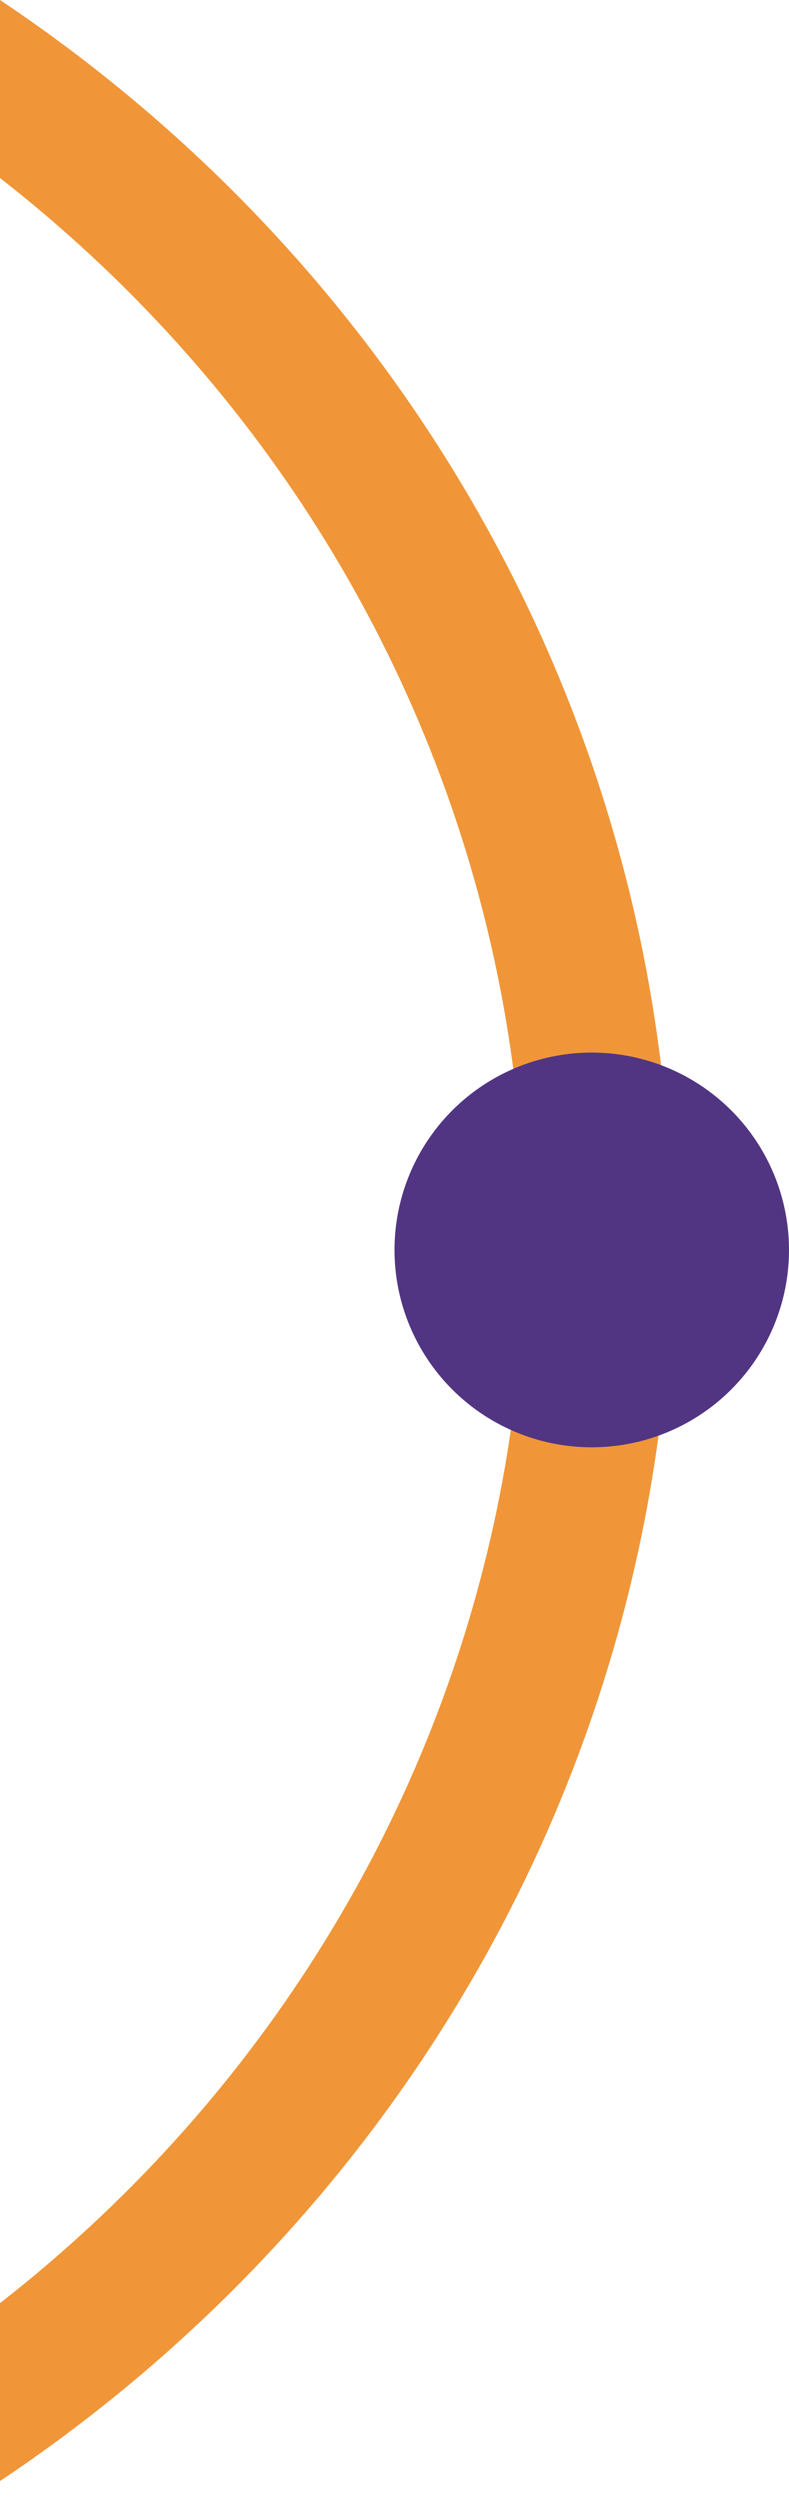
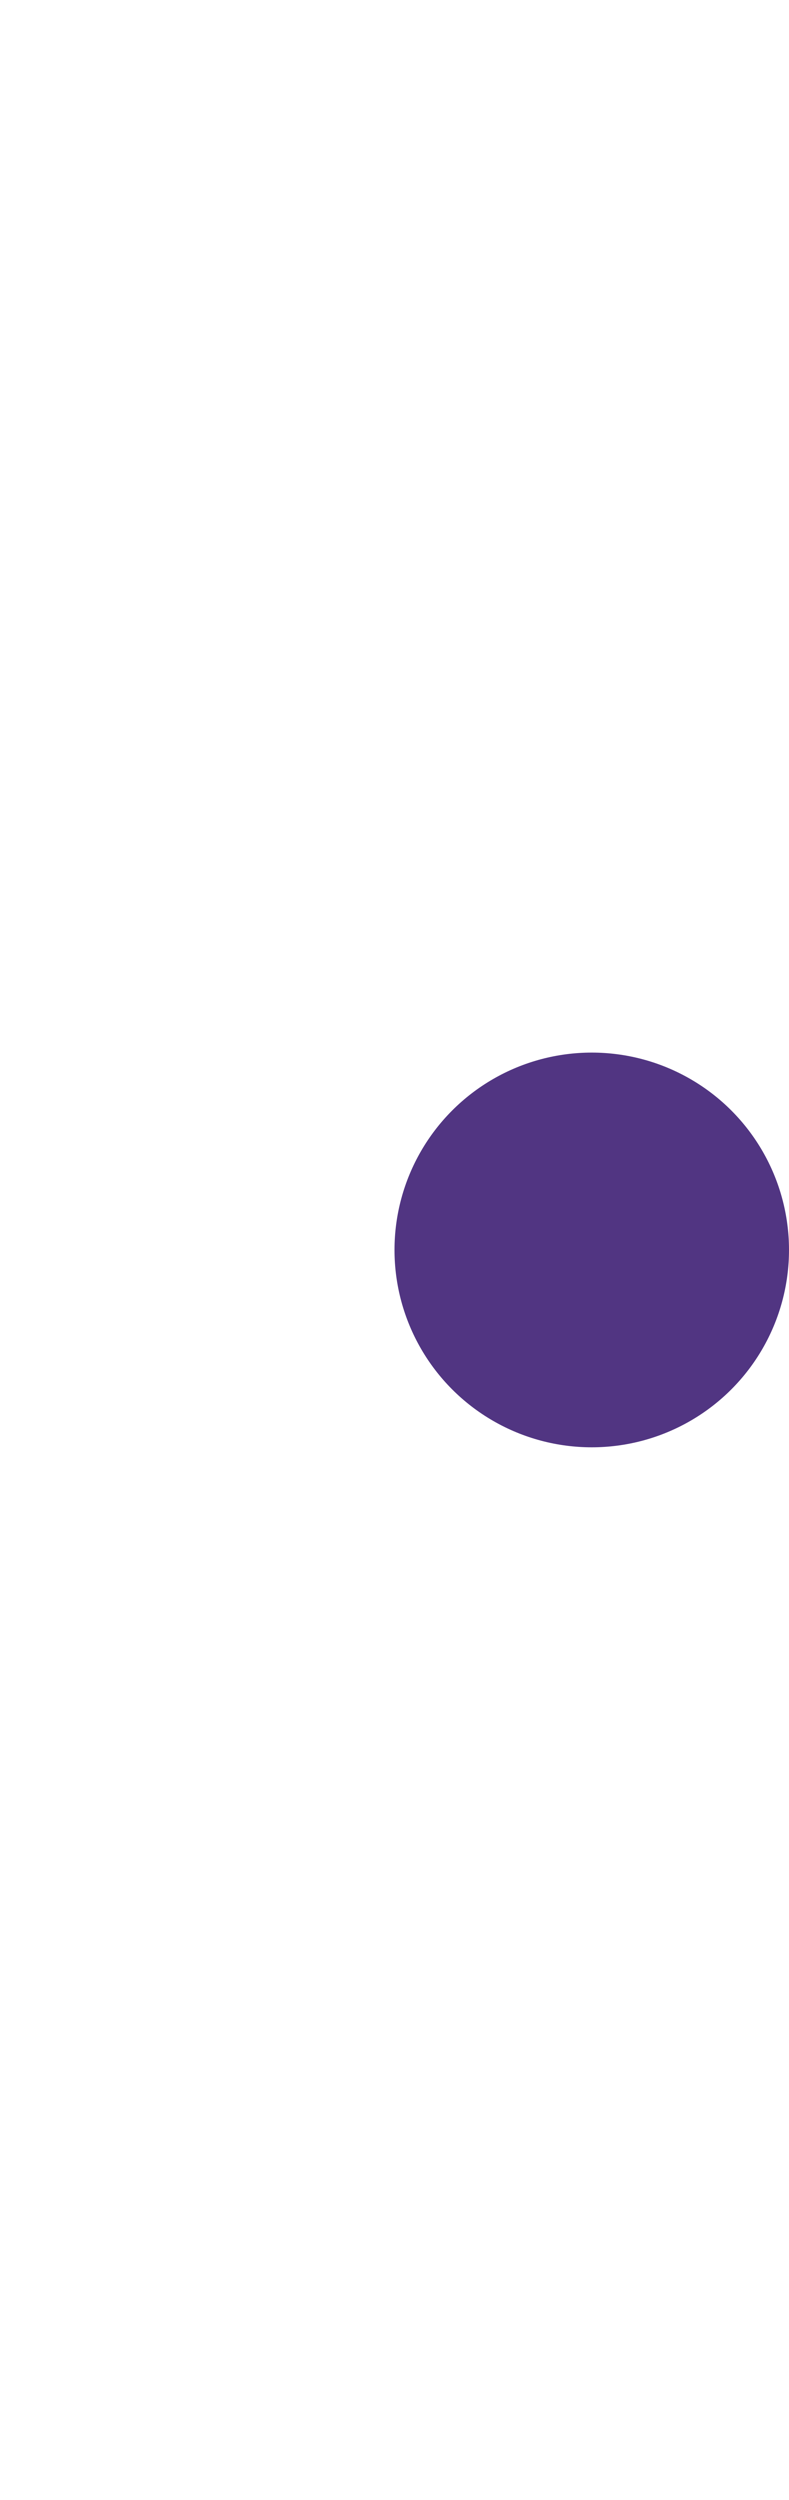
<svg xmlns="http://www.w3.org/2000/svg" width="12" height="38" viewBox="0 0 12 38" fill="none">
-   <path d="M1.53 36.601C4.369 34.355 6.63 31.498 8.134 28.258C9.638 25.017 10.343 21.481 10.195 17.929C10.046 14.378 9.048 10.909 7.278 7.797C5.509 4.685 3.017 2.015 4.67766e-07 0L0 2.706C2.164 4.394 3.973 6.478 5.319 8.846C6.92 11.663 7.824 14.803 7.959 18.017C8.093 21.232 7.454 24.432 6.093 27.366C4.732 30.299 2.685 32.885 0.116 34.918C0.077 34.948 0.039 34.978 2.53546e-07 35.009L7.90106e-09 37.714C0.039 37.688 0.077 37.663 0.116 37.636C0.6 37.309 1.071 36.964 1.53 36.601Z" fill="#F09638" />
  <circle cx="9" cy="19" r="3" fill="#513582" />
</svg>